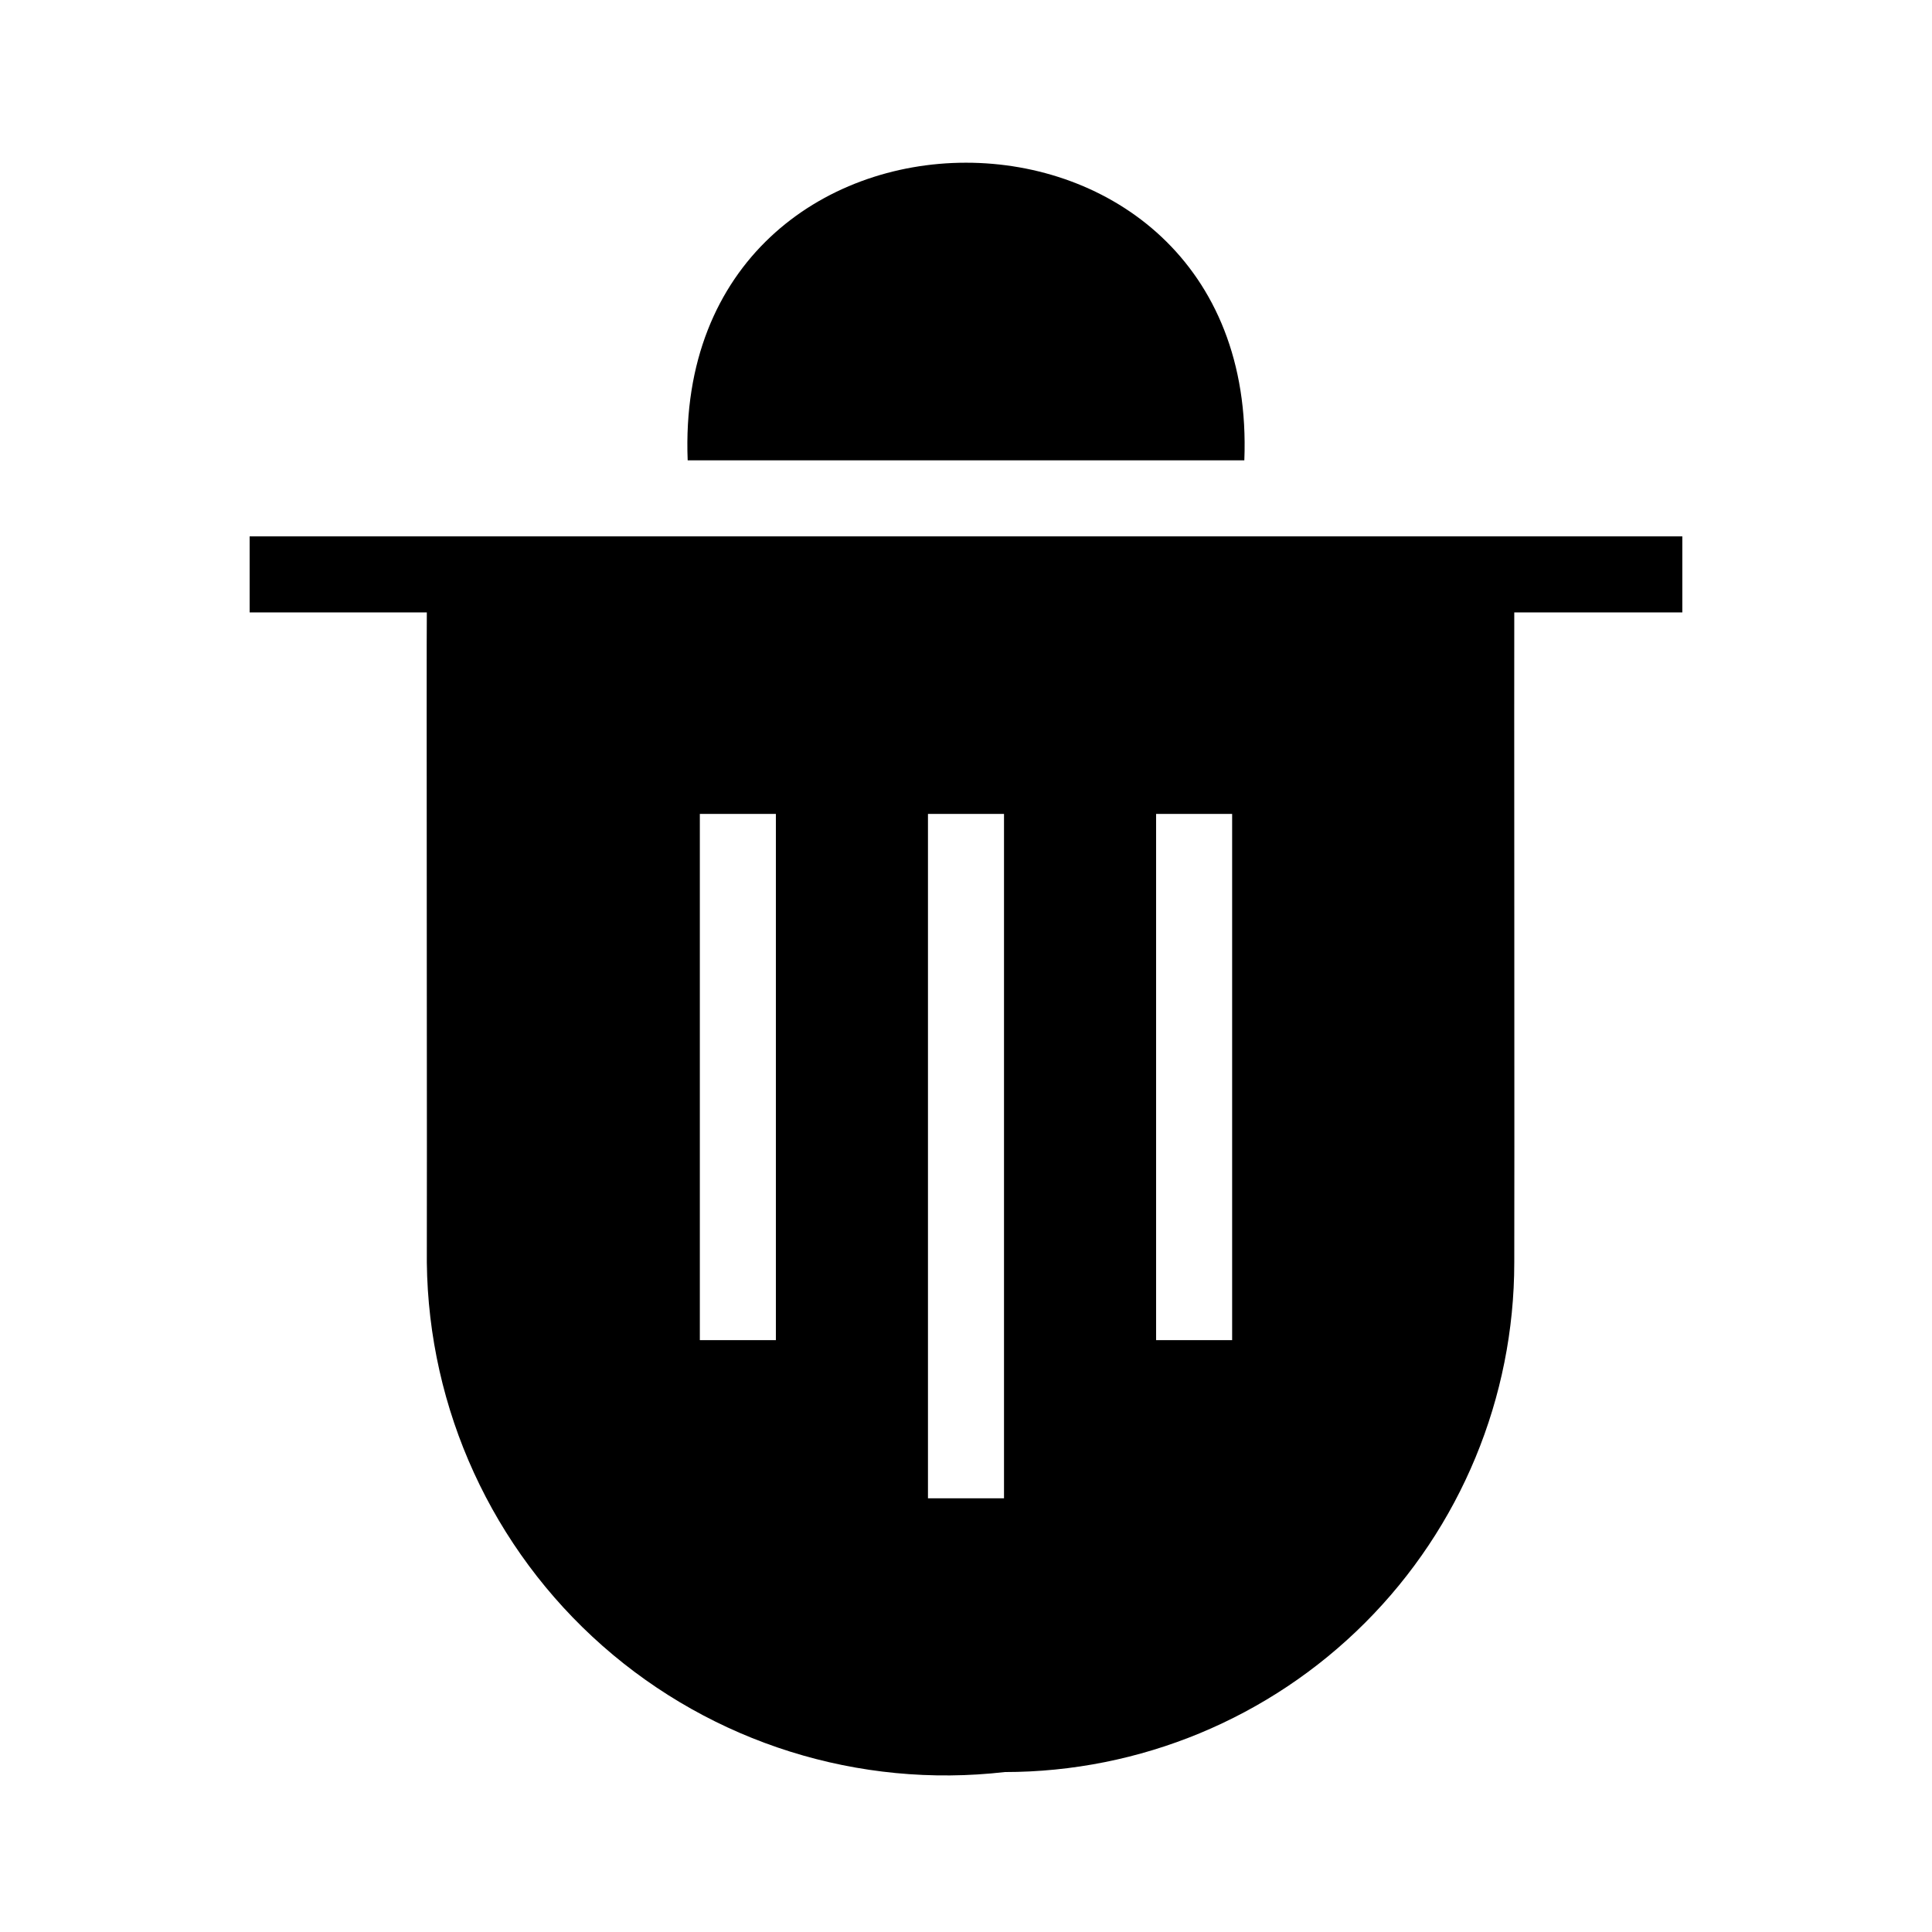
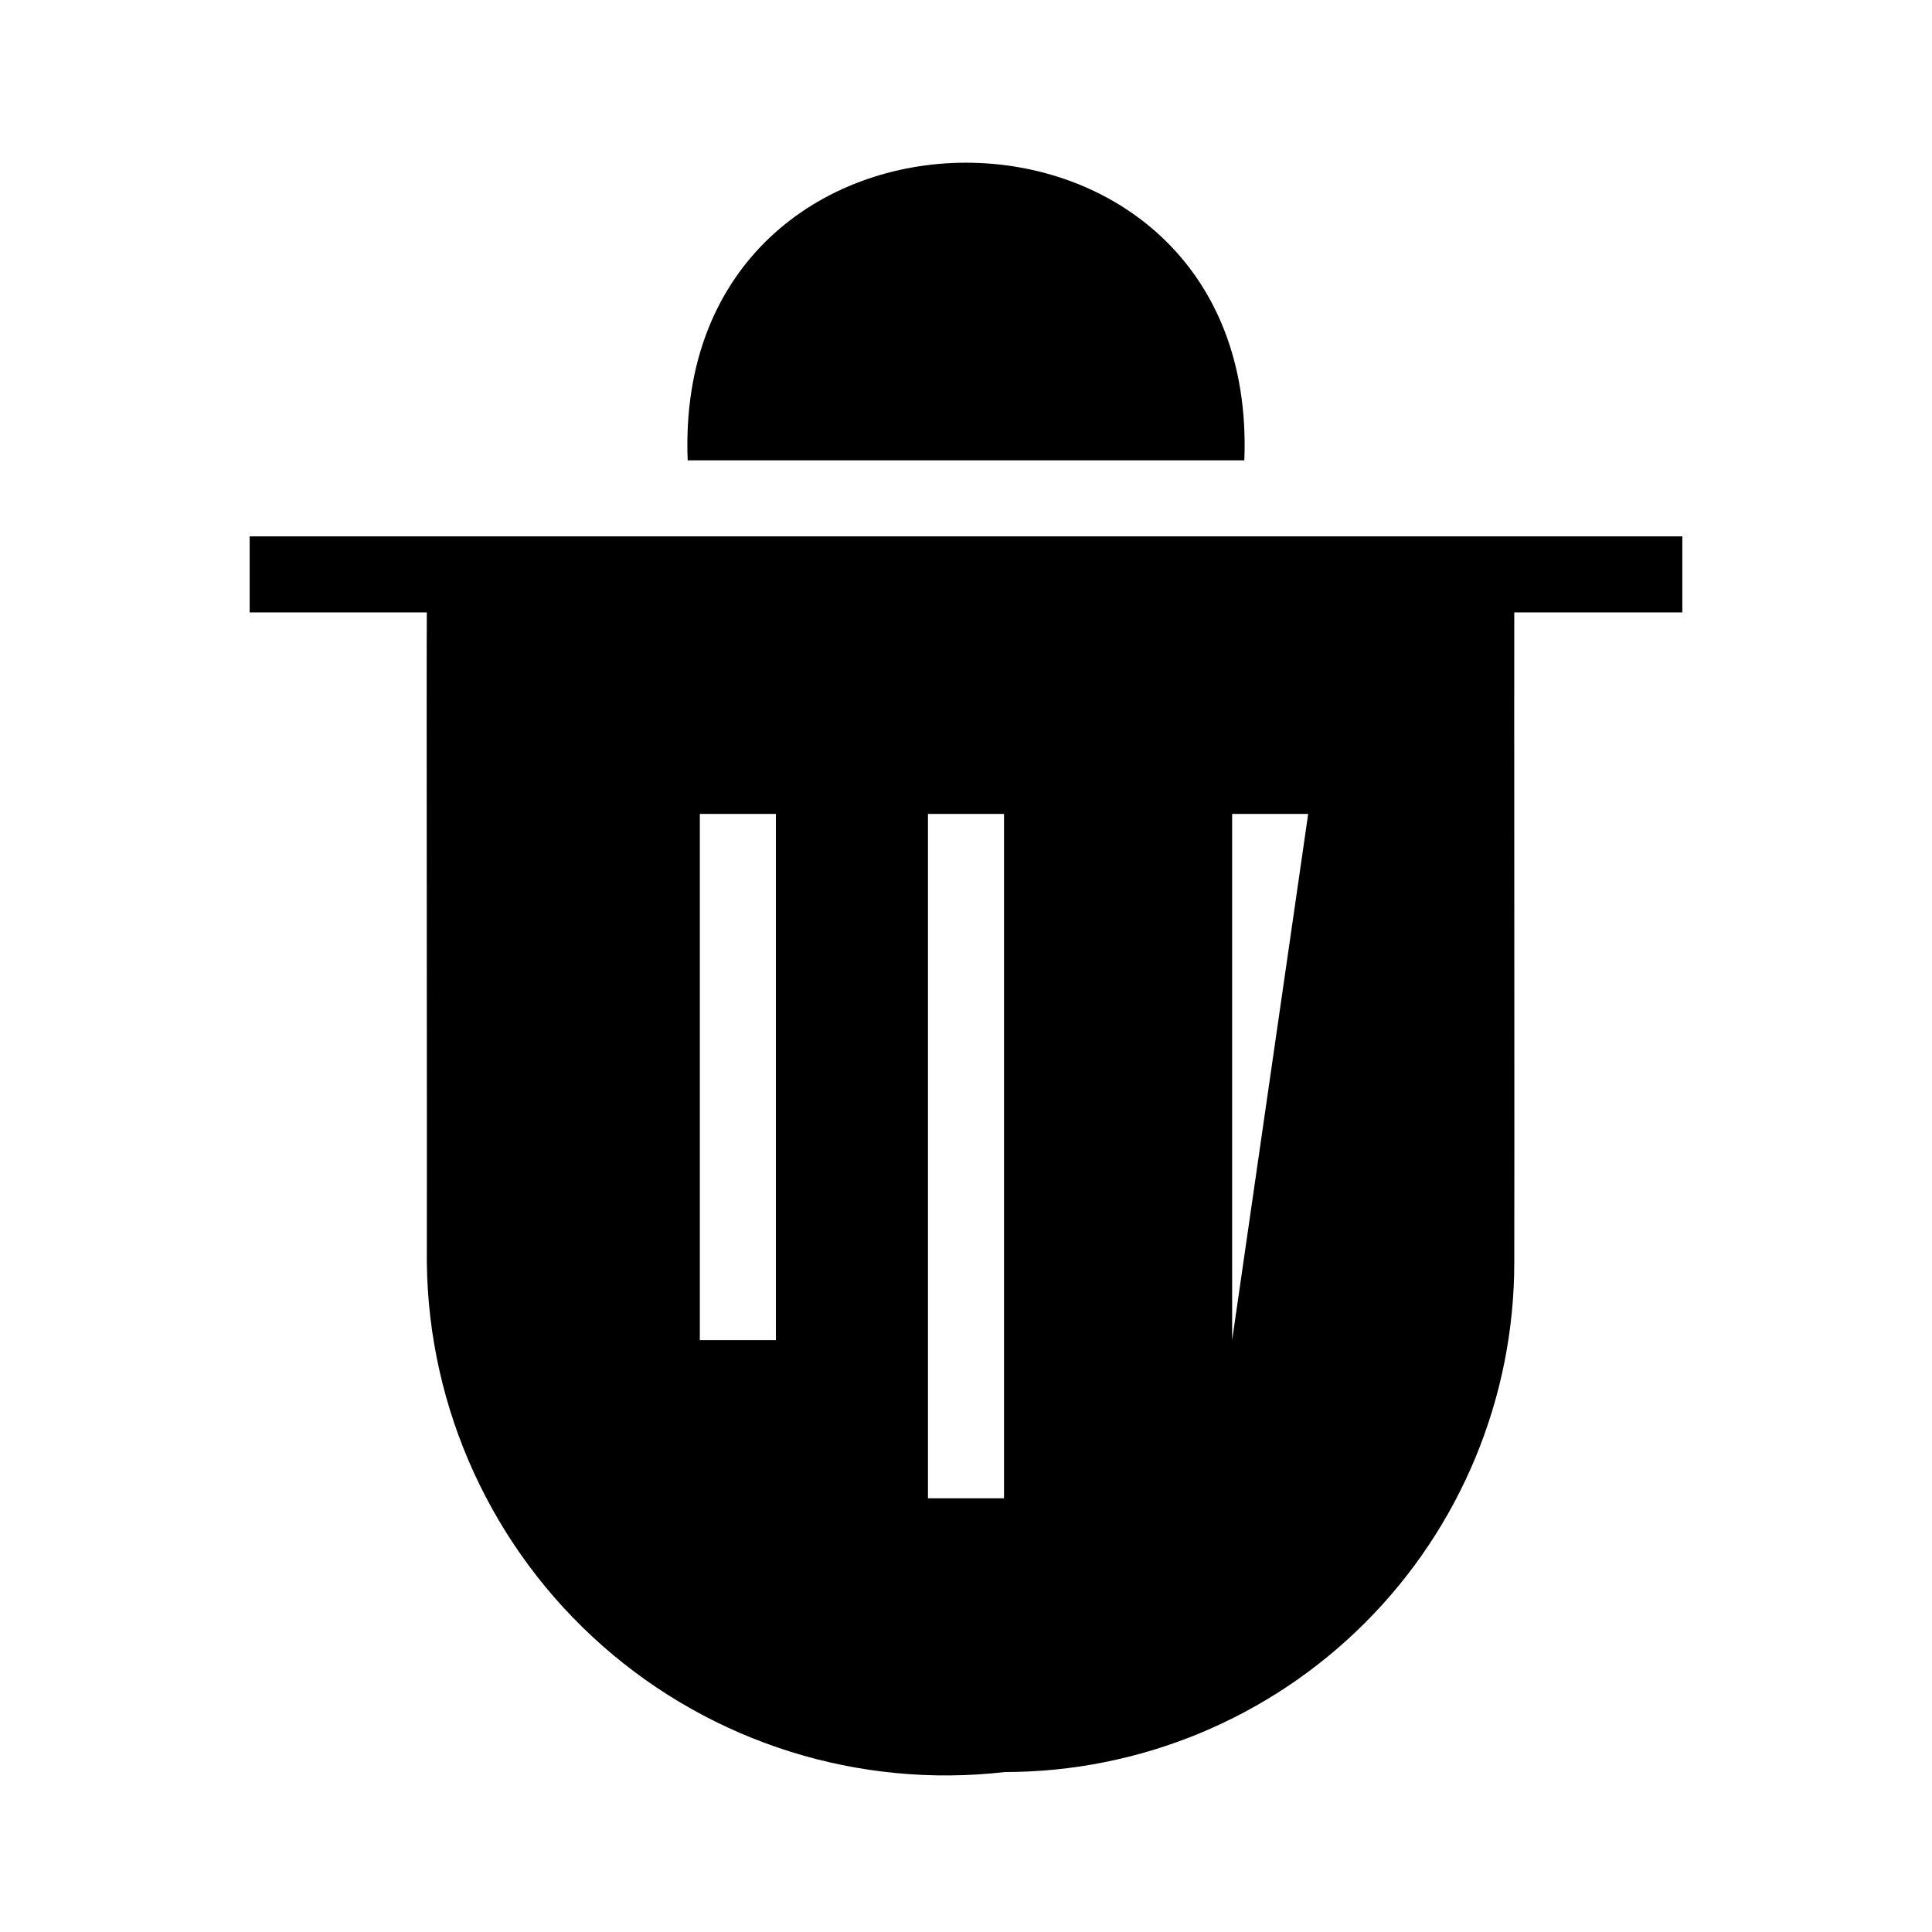
<svg xmlns="http://www.w3.org/2000/svg" fill="#000000" width="800px" height="800px" version="1.1" viewBox="144 144 512 512">
-   <path d="m210.16 286.14v20.152h46.953c-0.117 4.297 0.086 161.79 0 172.3 0.441 38.918 17.355 75.828 46.555 101.57 29.199 25.738 67.938 37.895 106.61 33.449 35.809-0.004 70.152-14.227 95.473-39.551 25.32-25.32 39.547-59.66 39.547-95.469 0.082-10.852-0.059-167.59 0-172.3h44.535v-20.152zm260.37 213.01h-20.152v-139.45h20.152zm-60.457 41.918h-20.152v-181.37h20.152zm-80.609-41.918v-139.45h20.152v139.45zm-3.223-233.16c-4.168-105.13 151.65-105.19 147.52 0z" />
+   <path d="m210.16 286.14v20.152h46.953c-0.117 4.297 0.086 161.79 0 172.3 0.441 38.918 17.355 75.828 46.555 101.57 29.199 25.738 67.938 37.895 106.61 33.449 35.809-0.004 70.152-14.227 95.473-39.551 25.32-25.32 39.547-59.66 39.547-95.469 0.082-10.852-0.059-167.59 0-172.3h44.535v-20.152zm260.37 213.01v-139.45h20.152zm-60.457 41.918h-20.152v-181.37h20.152zm-80.609-41.918v-139.45h20.152v139.45zm-3.223-233.16c-4.168-105.13 151.65-105.19 147.52 0z" />
</svg>